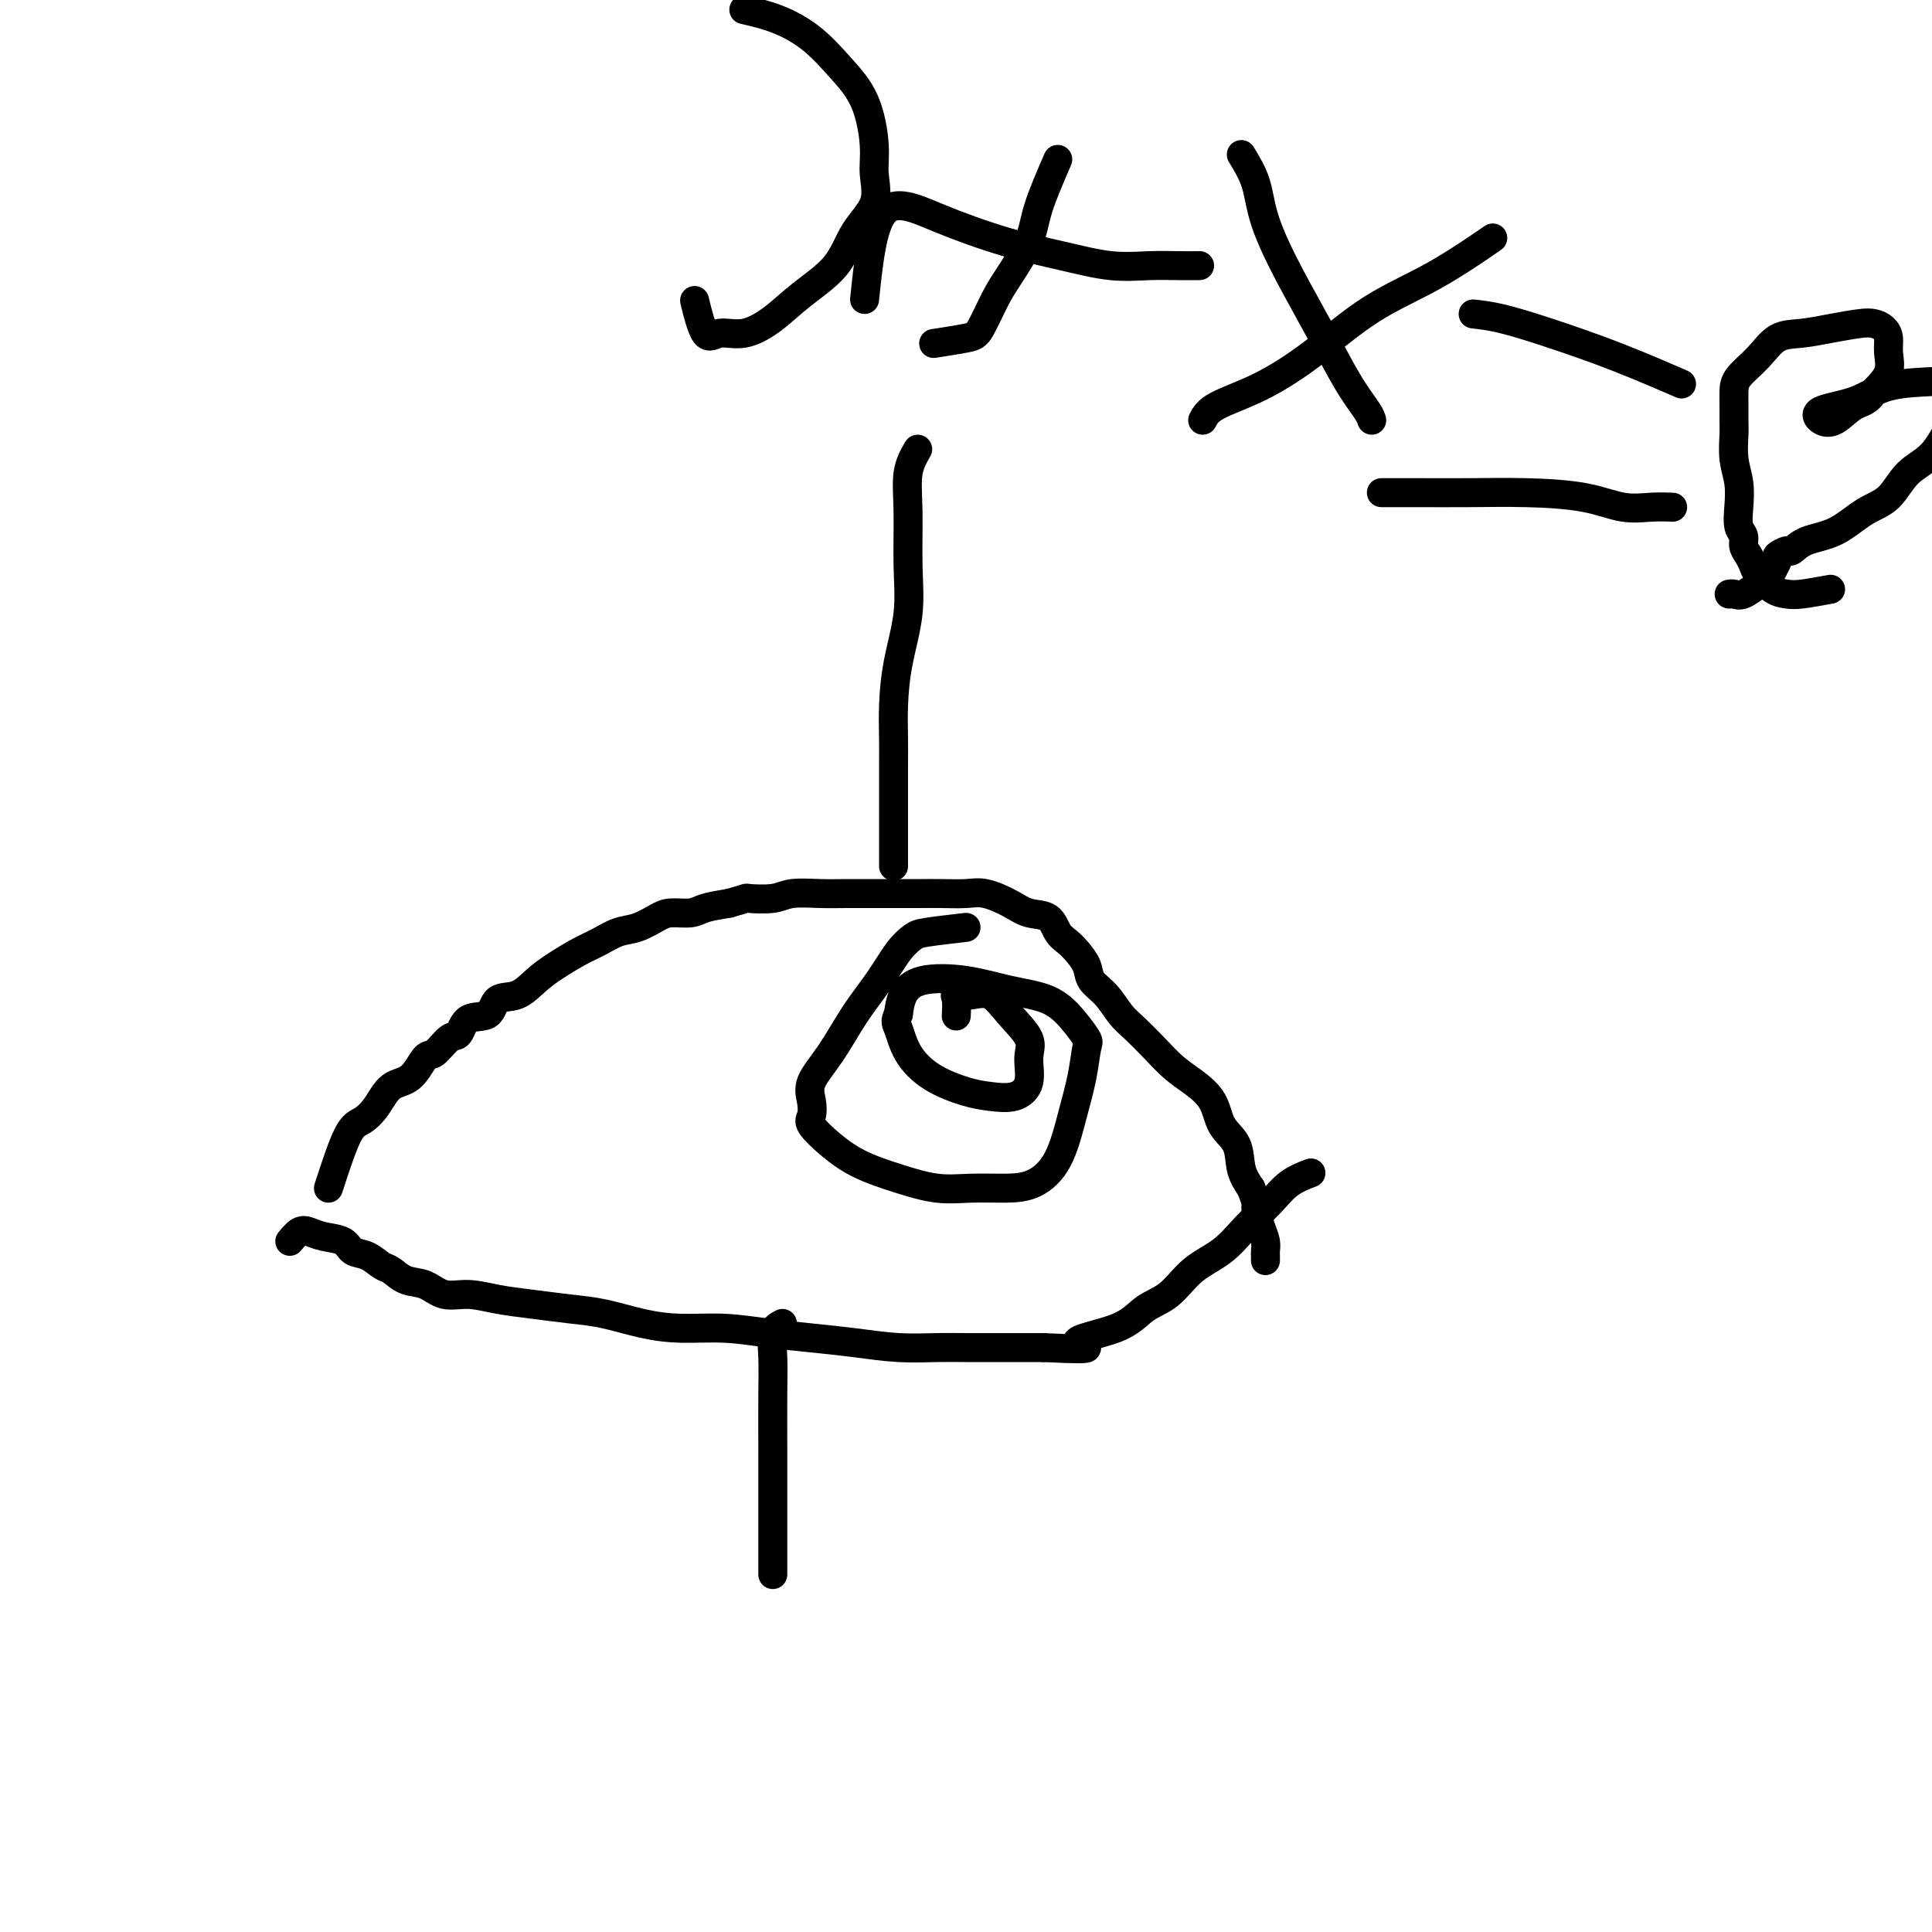
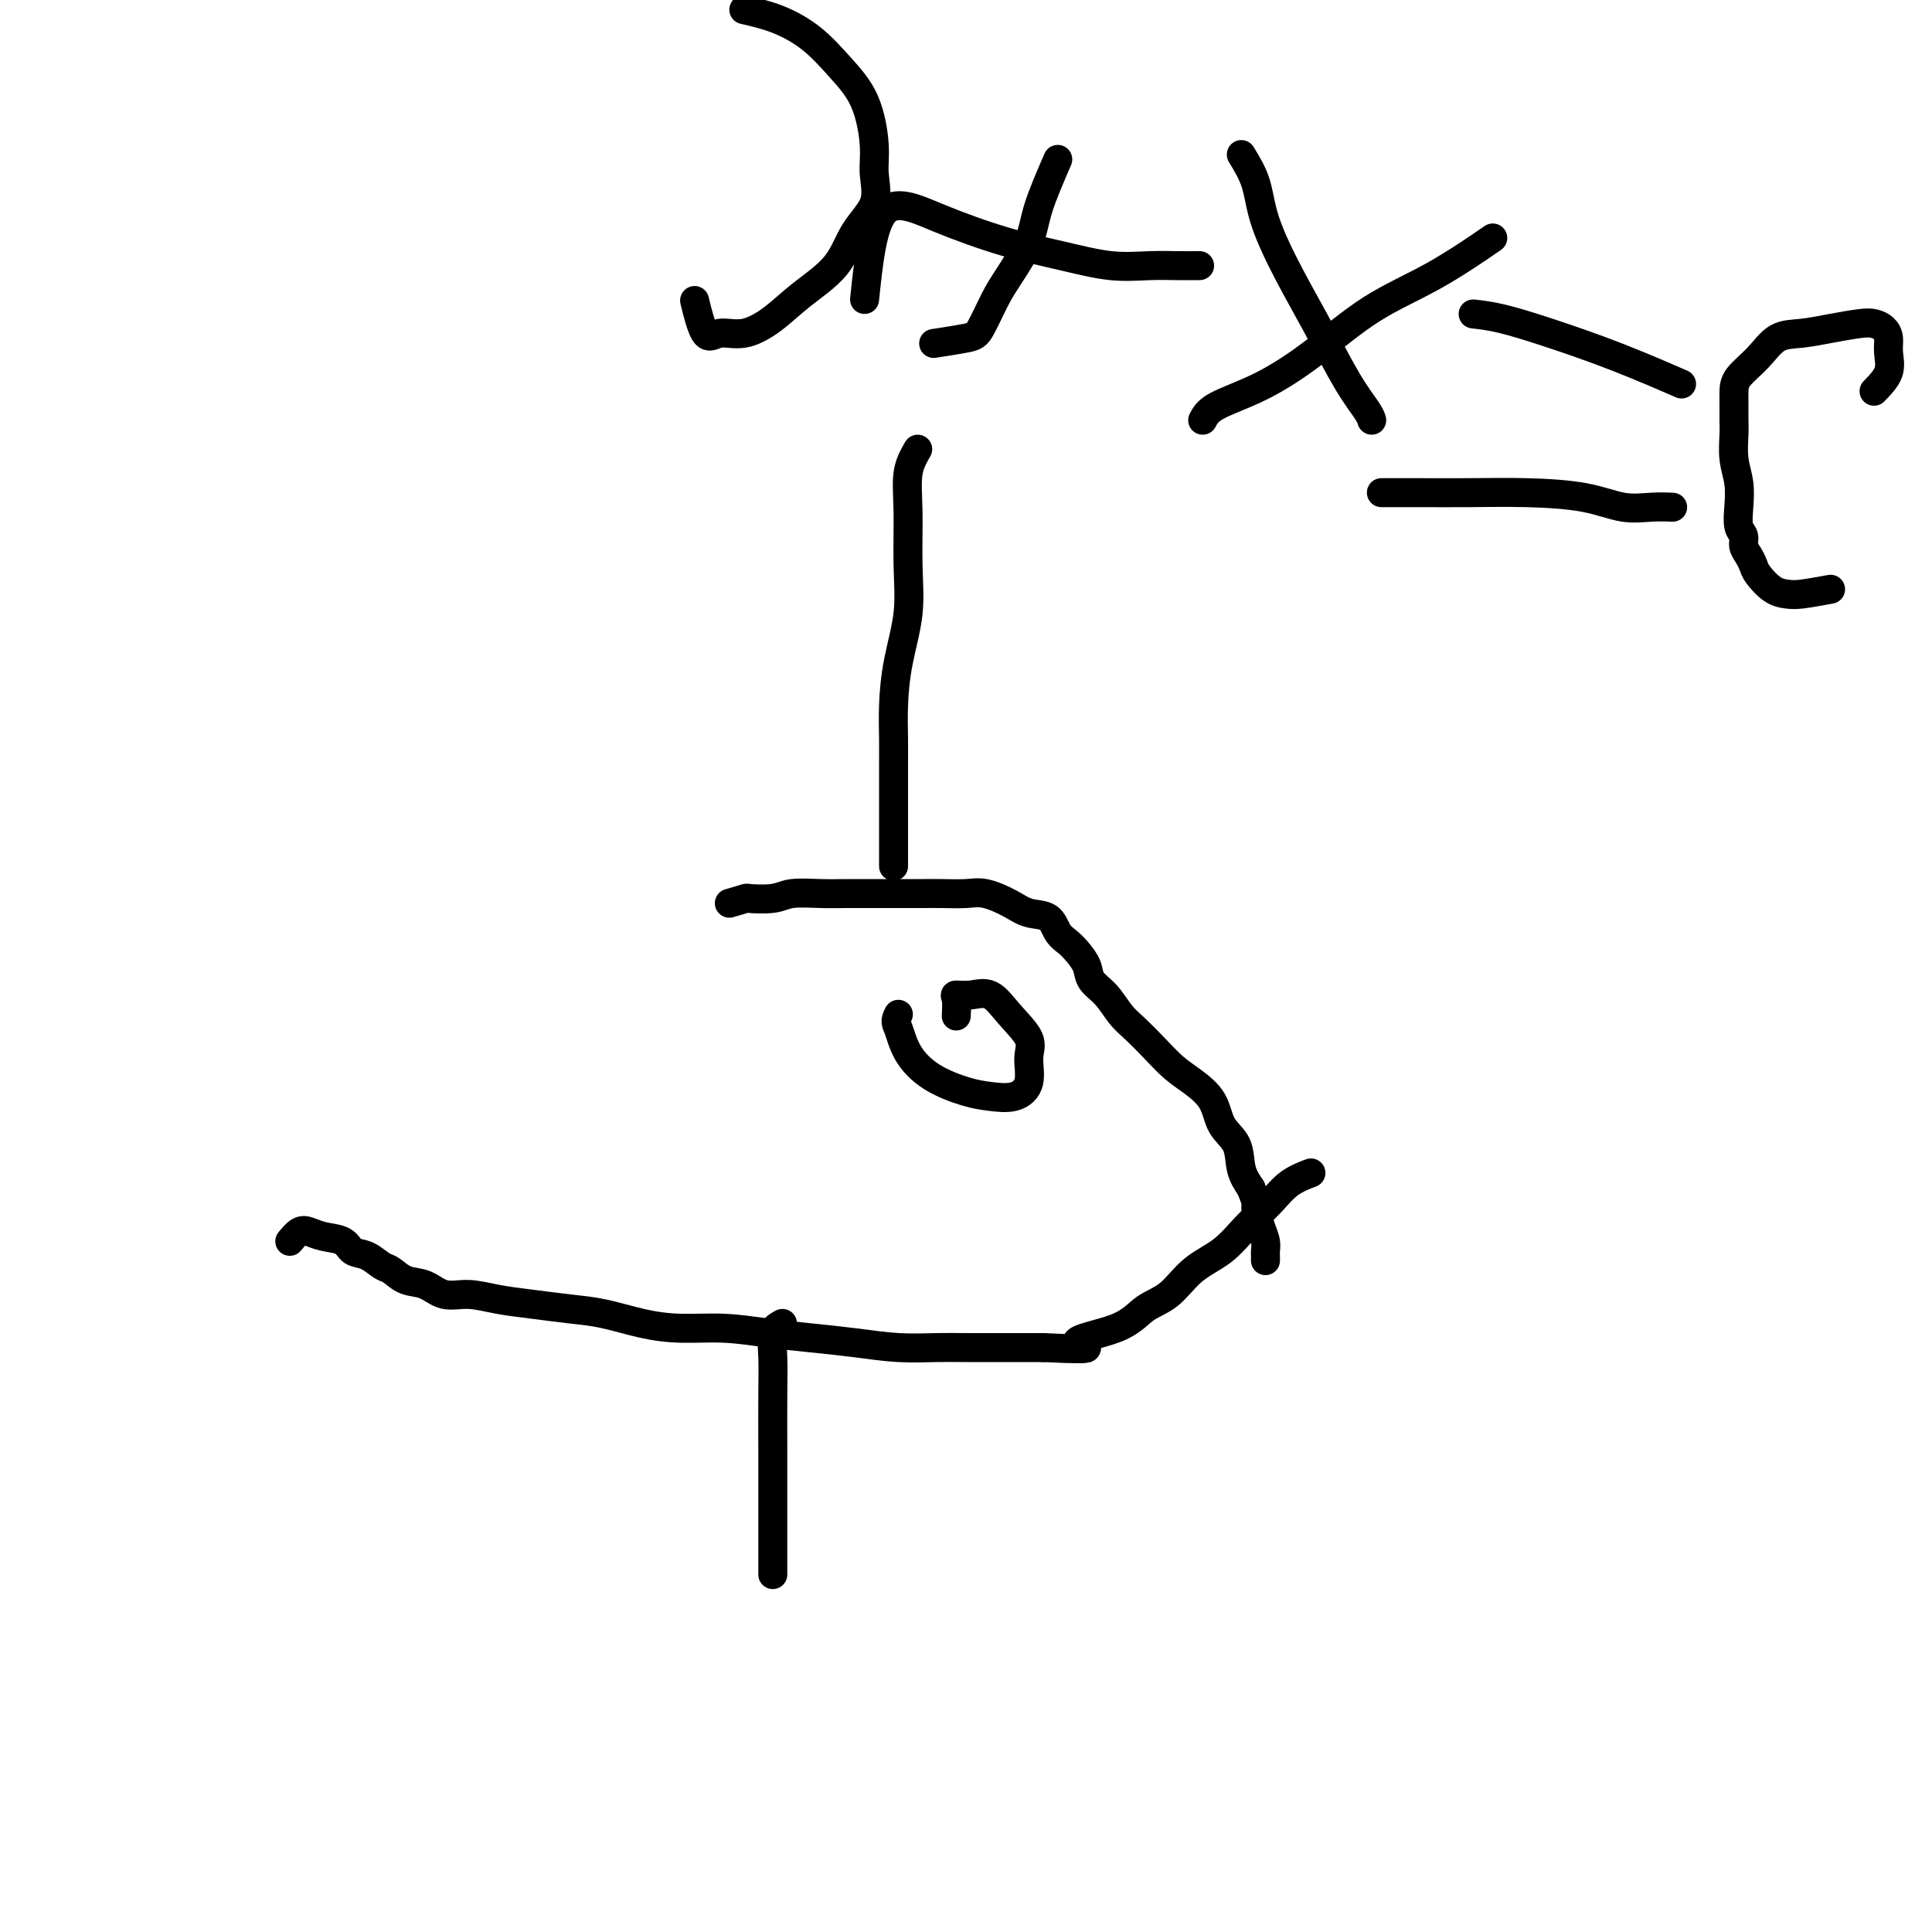
<svg xmlns="http://www.w3.org/2000/svg" viewBox="0 0 400 400" version="1.1">
  <g fill="none" stroke="#000000" stroke-width="6" stroke-linecap="round" stroke-linejoin="round">
-     <path d="M68,246c1.425,-4.370 2.849,-8.740 4,-11c1.151,-2.260 2.027,-2.410 3,-3c0.973,-0.590 2.041,-1.619 3,-3c0.959,-1.381 1.808,-3.113 3,-4c1.192,-0.887 2.729,-0.928 4,-2c1.271,-1.072 2.278,-3.174 3,-4c0.722,-0.826 1.160,-0.376 2,-1c0.840,-0.624 2.082,-2.322 3,-3c0.918,-0.678 1.512,-0.337 2,-1c0.488,-0.663 0.871,-2.330 2,-3c1.129,-0.670 3.003,-0.342 4,-1c0.997,-0.658 1.116,-2.302 2,-3c0.884,-0.698 2.532,-0.452 4,-1c1.468,-0.548 2.755,-1.891 4,-3c1.245,-1.109 2.446,-1.984 4,-3c1.554,-1.016 3.459,-2.174 5,-3c1.541,-0.826 2.718,-1.322 4,-2c1.282,-0.678 2.668,-1.540 4,-2c1.332,-0.460 2.609,-0.519 4,-1c1.391,-0.481 2.895,-1.386 4,-2c1.105,-0.614 1.812,-0.938 3,-1c1.188,-0.062 2.858,0.137 4,0c1.142,-0.137 1.755,-0.611 3,-1c1.245,-0.389 3.123,-0.695 5,-1" />
    <path d="M151,187c4.204,-1.171 3.216,-1.098 4,-1c0.784,0.098 3.342,0.223 5,0c1.658,-0.223 2.418,-0.792 4,-1c1.582,-0.208 3.988,-0.056 6,0c2.012,0.056 3.630,0.015 5,0c1.370,-0.015 2.493,-0.004 4,0c1.507,0.004 3.397,0.002 5,0c1.603,-0.002 2.920,-0.002 4,0c1.080,0.002 1.923,0.006 3,0c1.077,-0.006 2.387,-0.023 4,0c1.613,0.023 3.528,0.084 5,0c1.472,-0.084 2.502,-0.314 4,0c1.498,0.314 3.465,1.172 5,2c1.535,0.828 2.637,1.624 4,2c1.363,0.376 2.985,0.330 4,1c1.015,0.670 1.422,2.055 2,3c0.578,0.945 1.327,1.448 2,2c0.673,0.552 1.272,1.152 2,2c0.728,0.848 1.587,1.945 2,3c0.413,1.055 0.382,2.070 1,3c0.618,0.930 1.887,1.775 3,3c1.113,1.225 2.071,2.830 3,4c0.929,1.170 1.828,1.904 3,3c1.172,1.096 2.616,2.555 4,4c1.384,1.445 2.707,2.878 4,4c1.293,1.122 2.555,1.934 4,3c1.445,1.066 3.072,2.385 4,4c0.928,1.615 1.156,3.526 2,5c0.844,1.474 2.304,2.512 3,4c0.696,1.488 0.627,3.425 1,5c0.373,1.575 1.186,2.787 2,4" />
    <path d="M259,246c1.420,3.489 0.969,3.211 1,4c0.031,0.789 0.544,2.646 1,4c0.456,1.354 0.854,2.205 1,3c0.146,0.795 0.039,1.533 0,2c-0.039,0.467 -0.011,0.664 0,1c0.011,0.336 0.003,0.810 0,1c-0.003,0.190 -0.002,0.095 0,0" />
    <path d="M60,257c0.680,-0.819 1.361,-1.638 2,-2c0.639,-0.362 1.238,-0.267 2,0c0.762,0.267 1.689,0.705 3,1c1.311,0.295 3.008,0.445 4,1c0.992,0.555 1.279,1.515 2,2c0.721,0.485 1.876,0.496 3,1c1.124,0.504 2.218,1.502 3,2c0.782,0.498 1.253,0.497 2,1c0.747,0.503 1.769,1.511 3,2c1.231,0.489 2.672,0.460 4,1c1.328,0.540 2.545,1.651 4,2c1.455,0.349 3.148,-0.062 5,0c1.852,0.062 3.861,0.597 6,1c2.139,0.403 4.406,0.672 7,1c2.594,0.328 5.513,0.714 8,1c2.487,0.286 4.542,0.472 7,1c2.458,0.528 5.319,1.398 8,2c2.681,0.602 5.182,0.934 8,1c2.818,0.066 5.951,-0.136 9,0c3.049,0.136 6.012,0.611 9,1c2.988,0.389 6.000,0.693 9,1c3.000,0.307 5.987,0.618 9,1c3.013,0.382 6.053,0.834 9,1c2.947,0.166 5.800,0.044 8,0c2.200,-0.044 3.746,-0.012 6,0c2.254,0.012 5.215,0.003 8,0c2.785,-0.003 5.392,-0.002 8,0" />
    <path d="M216,279c14.020,0.672 7.571,-0.147 7,-1c-0.571,-0.853 4.738,-1.738 8,-3c3.262,-1.262 4.479,-2.899 6,-4c1.521,-1.101 3.348,-1.666 5,-3c1.652,-1.334 3.129,-3.439 5,-5c1.871,-1.561 4.134,-2.580 6,-4c1.866,-1.420 3.334,-3.242 5,-5c1.666,-1.758 3.529,-3.450 5,-5c1.471,-1.550 2.550,-2.956 4,-4c1.450,-1.044 3.271,-1.727 4,-2c0.729,-0.273 0.364,-0.137 0,0" />
-     <path d="M200,192c-3.109,0.363 -6.217,0.726 -8,1c-1.783,0.274 -2.240,0.459 -3,1c-0.760,0.541 -1.823,1.439 -3,3c-1.177,1.561 -2.470,3.786 -4,6c-1.530,2.214 -3.299,4.418 -5,7c-1.701,2.582 -3.334,5.544 -5,8c-1.666,2.456 -3.364,4.407 -4,6c-0.636,1.593 -0.210,2.828 0,4c0.210,1.172 0.206,2.281 0,3c-0.206,0.719 -0.612,1.048 0,2c0.612,0.952 2.244,2.528 4,4c1.756,1.472 3.637,2.839 6,4c2.363,1.161 5.208,2.114 8,3c2.792,0.886 5.531,1.704 8,2c2.469,0.296 4.667,0.070 7,0c2.333,-0.070 4.800,0.017 7,0c2.200,-0.017 4.134,-0.138 6,-1c1.866,-0.862 3.665,-2.466 5,-5c1.335,-2.534 2.206,-5.997 3,-9c0.794,-3.003 1.510,-5.547 2,-8c0.490,-2.453 0.753,-4.817 1,-6c0.247,-1.183 0.479,-1.186 0,-2c-0.479,-0.814 -1.668,-2.441 -3,-4c-1.332,-1.559 -2.809,-3.051 -5,-4c-2.191,-0.949 -5.098,-1.357 -8,-2c-2.902,-0.643 -5.798,-1.523 -9,-2c-3.202,-0.477 -6.708,-0.552 -9,0c-2.292,0.552 -3.369,1.729 -4,3c-0.631,1.271 -0.815,2.635 -1,4" />
    <path d="M186,210c-0.840,1.528 -0.438,1.849 0,3c0.438,1.151 0.914,3.133 2,5c1.086,1.867 2.782,3.617 5,5c2.218,1.383 4.958,2.397 7,3c2.042,0.603 3.388,0.795 5,1c1.612,0.205 3.492,0.422 5,0c1.508,-0.422 2.645,-1.483 3,-3c0.355,-1.517 -0.071,-3.488 0,-5c0.071,-1.512 0.638,-2.563 0,-4c-0.638,-1.437 -2.483,-3.260 -4,-5c-1.517,-1.740 -2.708,-3.397 -4,-4c-1.292,-0.603 -2.686,-0.150 -4,0c-1.314,0.150 -2.548,-0.001 -3,0c-0.452,0.001 -0.122,0.154 0,1c0.122,0.846 0.035,2.385 0,3c-0.035,0.615 -0.017,0.308 0,0" />
    <path d="M190,93c-0.849,1.477 -1.698,2.954 -2,5c-0.302,2.046 -0.056,4.660 0,8c0.056,3.340 -0.076,7.407 0,11c0.076,3.593 0.360,6.712 0,10c-0.360,3.288 -1.364,6.746 -2,10c-0.636,3.254 -0.902,6.306 -1,9c-0.098,2.694 -0.026,5.031 0,7c0.026,1.969 0.007,3.571 0,5c-0.007,1.429 -0.002,2.685 0,4c0.002,1.315 0.001,2.689 0,4c-0.001,1.311 -0.000,2.558 0,4c0.000,1.442 0.000,3.077 0,4c-0.000,0.923 -0.000,1.133 0,2c0.000,0.867 0.000,2.391 0,3c-0.000,0.609 -0.000,0.305 0,0" />
    <path d="M162,274c-0.845,0.449 -1.691,0.898 -2,2c-0.309,1.102 -0.083,2.858 0,5c0.083,2.142 0.022,4.671 0,8c-0.022,3.329 -0.006,7.457 0,11c0.006,3.543 0.002,6.500 0,9c-0.002,2.500 -0.000,4.543 0,6c0.000,1.457 0.000,2.327 0,3c-0.000,0.673 -0.000,1.147 0,2c0.000,0.853 0.000,2.084 0,3c-0.000,0.916 -0.000,1.516 0,2c0.000,0.484 0.000,0.853 0,1c-0.000,0.147 -0.000,0.074 0,0" />
    <path d="M154,2c2.312,0.534 4.623,1.069 7,2c2.377,0.931 4.818,2.260 7,4c2.182,1.740 4.105,3.892 6,6c1.895,2.108 3.763,4.172 5,7c1.237,2.828 1.843,6.422 2,9c0.157,2.578 -0.133,4.141 0,6c0.133,1.859 0.691,4.013 0,6c-0.691,1.987 -2.630,3.808 -4,6c-1.370,2.192 -2.169,4.754 -4,7c-1.831,2.246 -4.692,4.177 -7,6c-2.308,1.823 -4.062,3.538 -6,5c-1.938,1.462 -4.061,2.671 -6,3c-1.939,0.329 -3.695,-0.221 -5,0c-1.305,0.221 -2.159,1.213 -3,0c-0.841,-1.213 -1.669,-4.632 -2,-6c-0.331,-1.368 -0.166,-0.684 0,0" />
    <path d="M219,33c-1.567,3.618 -3.134,7.235 -4,10c-0.866,2.765 -1.032,4.677 -2,7c-0.968,2.323 -2.737,5.057 -4,7c-1.263,1.943 -2.021,3.095 -3,5c-0.979,1.905 -2.180,4.562 -3,6c-0.820,1.438 -1.259,1.656 -3,2c-1.741,0.344 -4.783,0.812 -6,1c-1.217,0.188 -0.608,0.094 0,0" />
    <path d="M179,62c0.790,-7.589 1.580,-15.179 4,-18c2.420,-2.821 6.470,-0.875 11,1c4.530,1.875 9.540,3.679 14,5c4.460,1.321 8.369,2.158 12,3c3.631,0.842 6.984,1.690 10,2c3.016,0.310 5.695,0.083 8,0c2.305,-0.083 4.236,-0.022 6,0c1.764,0.022 3.361,0.006 4,0c0.639,-0.006 0.319,-0.003 0,0" />
    <path d="M257,32c1.155,1.895 2.311,3.790 3,6c0.689,2.210 0.913,4.735 2,8c1.087,3.265 3.037,7.271 5,11c1.963,3.729 3.938,7.182 6,11c2.063,3.818 4.213,8.003 6,11c1.787,2.997 3.212,4.807 4,6c0.788,1.193 0.939,1.769 1,2c0.061,0.231 0.030,0.115 0,0" />
    <path d="M249,87c0.507,-0.965 1.014,-1.931 3,-3c1.986,-1.069 5.452,-2.242 9,-4c3.548,-1.758 7.180,-4.101 11,-7c3.820,-2.899 7.828,-6.354 12,-9c4.172,-2.646 8.508,-4.482 13,-7c4.492,-2.518 9.141,-5.720 11,-7c1.859,-1.280 0.930,-0.640 0,0" />
    <path d="M286,102c0.394,0.001 0.788,0.002 2,0c1.212,-0.002 3.242,-0.007 6,0c2.758,0.007 6.242,0.026 10,0c3.758,-0.026 7.789,-0.098 12,0c4.211,0.098 8.603,0.366 12,1c3.397,0.634 5.800,1.634 8,2c2.200,0.366 4.198,0.098 6,0c1.802,-0.098 3.408,-0.026 4,0c0.592,0.026 0.169,0.008 0,0c-0.169,-0.008 -0.085,-0.004 0,0" />
    <path d="M305,65c1.732,0.195 3.464,0.389 6,1c2.536,0.611 5.876,1.638 10,3c4.124,1.362 9.033,3.059 14,5c4.967,1.941 9.990,4.126 12,5c2.010,0.874 1.005,0.437 0,0" />
    <path d="M379,122c-2.265,0.413 -4.529,0.827 -6,1c-1.471,0.173 -2.148,0.107 -3,0c-0.852,-0.107 -1.878,-0.255 -3,-1c-1.122,-0.745 -2.338,-2.087 -3,-3c-0.662,-0.913 -0.770,-1.398 -1,-2c-0.230,-0.602 -0.584,-1.321 -1,-2c-0.416,-0.679 -0.895,-1.317 -1,-2c-0.105,-0.683 0.164,-1.409 0,-2c-0.164,-0.591 -0.762,-1.047 -1,-2c-0.238,-0.953 -0.116,-2.404 0,-4c0.116,-1.596 0.227,-3.337 0,-5c-0.227,-1.663 -0.793,-3.250 -1,-5c-0.207,-1.750 -0.055,-3.665 0,-5c0.055,-1.335 0.013,-2.092 0,-3c-0.013,-0.908 0.004,-1.967 0,-3c-0.004,-1.033 -0.029,-2.042 0,-3c0.029,-0.958 0.112,-1.867 1,-3c0.888,-1.133 2.580,-2.489 4,-4c1.420,-1.511 2.568,-3.176 4,-4c1.432,-0.824 3.147,-0.807 5,-1c1.853,-0.193 3.845,-0.596 6,-1c2.155,-0.404 4.472,-0.808 6,-1c1.528,-0.192 2.268,-0.173 3,0c0.732,0.173 1.456,0.499 2,1c0.544,0.501 0.909,1.175 1,2c0.091,0.825 -0.091,1.799 0,3c0.091,1.201 0.455,2.629 0,4c-0.455,1.371 -1.727,2.686 -3,4" />
-     <path d="M388,81c-1.169,2.206 -2.593,2.222 -4,3c-1.407,0.778 -2.797,2.317 -4,3c-1.203,0.683 -2.220,0.509 -3,0c-0.780,-0.509 -1.324,-1.353 0,-2c1.324,-0.647 4.516,-1.096 7,-2c2.484,-0.904 4.262,-2.262 7,-3c2.738,-0.738 6.438,-0.857 9,-1c2.562,-0.143 3.986,-0.309 5,0c1.014,0.309 1.619,1.095 2,2c0.381,0.905 0.540,1.930 0,3c-0.540,1.070 -1.777,2.186 -3,4c-1.223,1.814 -2.432,4.328 -4,6c-1.568,1.672 -3.494,2.502 -5,4c-1.506,1.498 -2.593,3.663 -4,5c-1.407,1.337 -3.135,1.846 -5,3c-1.865,1.154 -3.867,2.954 -6,4c-2.133,1.046 -4.399,1.340 -6,2c-1.601,0.660 -2.538,1.688 -3,2c-0.462,0.312 -0.447,-0.090 -1,0c-0.553,0.090 -1.672,0.672 -2,1c-0.328,0.328 0.135,0.401 0,1c-0.135,0.599 -0.869,1.723 -1,2c-0.131,0.277 0.340,-0.294 0,0c-0.340,0.294 -1.492,1.452 -2,2c-0.508,0.548 -0.371,0.487 -1,1c-0.629,0.513 -2.024,1.602 -3,2c-0.976,0.398 -1.532,0.107 -2,0c-0.468,-0.107 -0.848,-0.031 -1,0c-0.152,0.031 -0.076,0.015 0,0" />
  </g>
</svg>